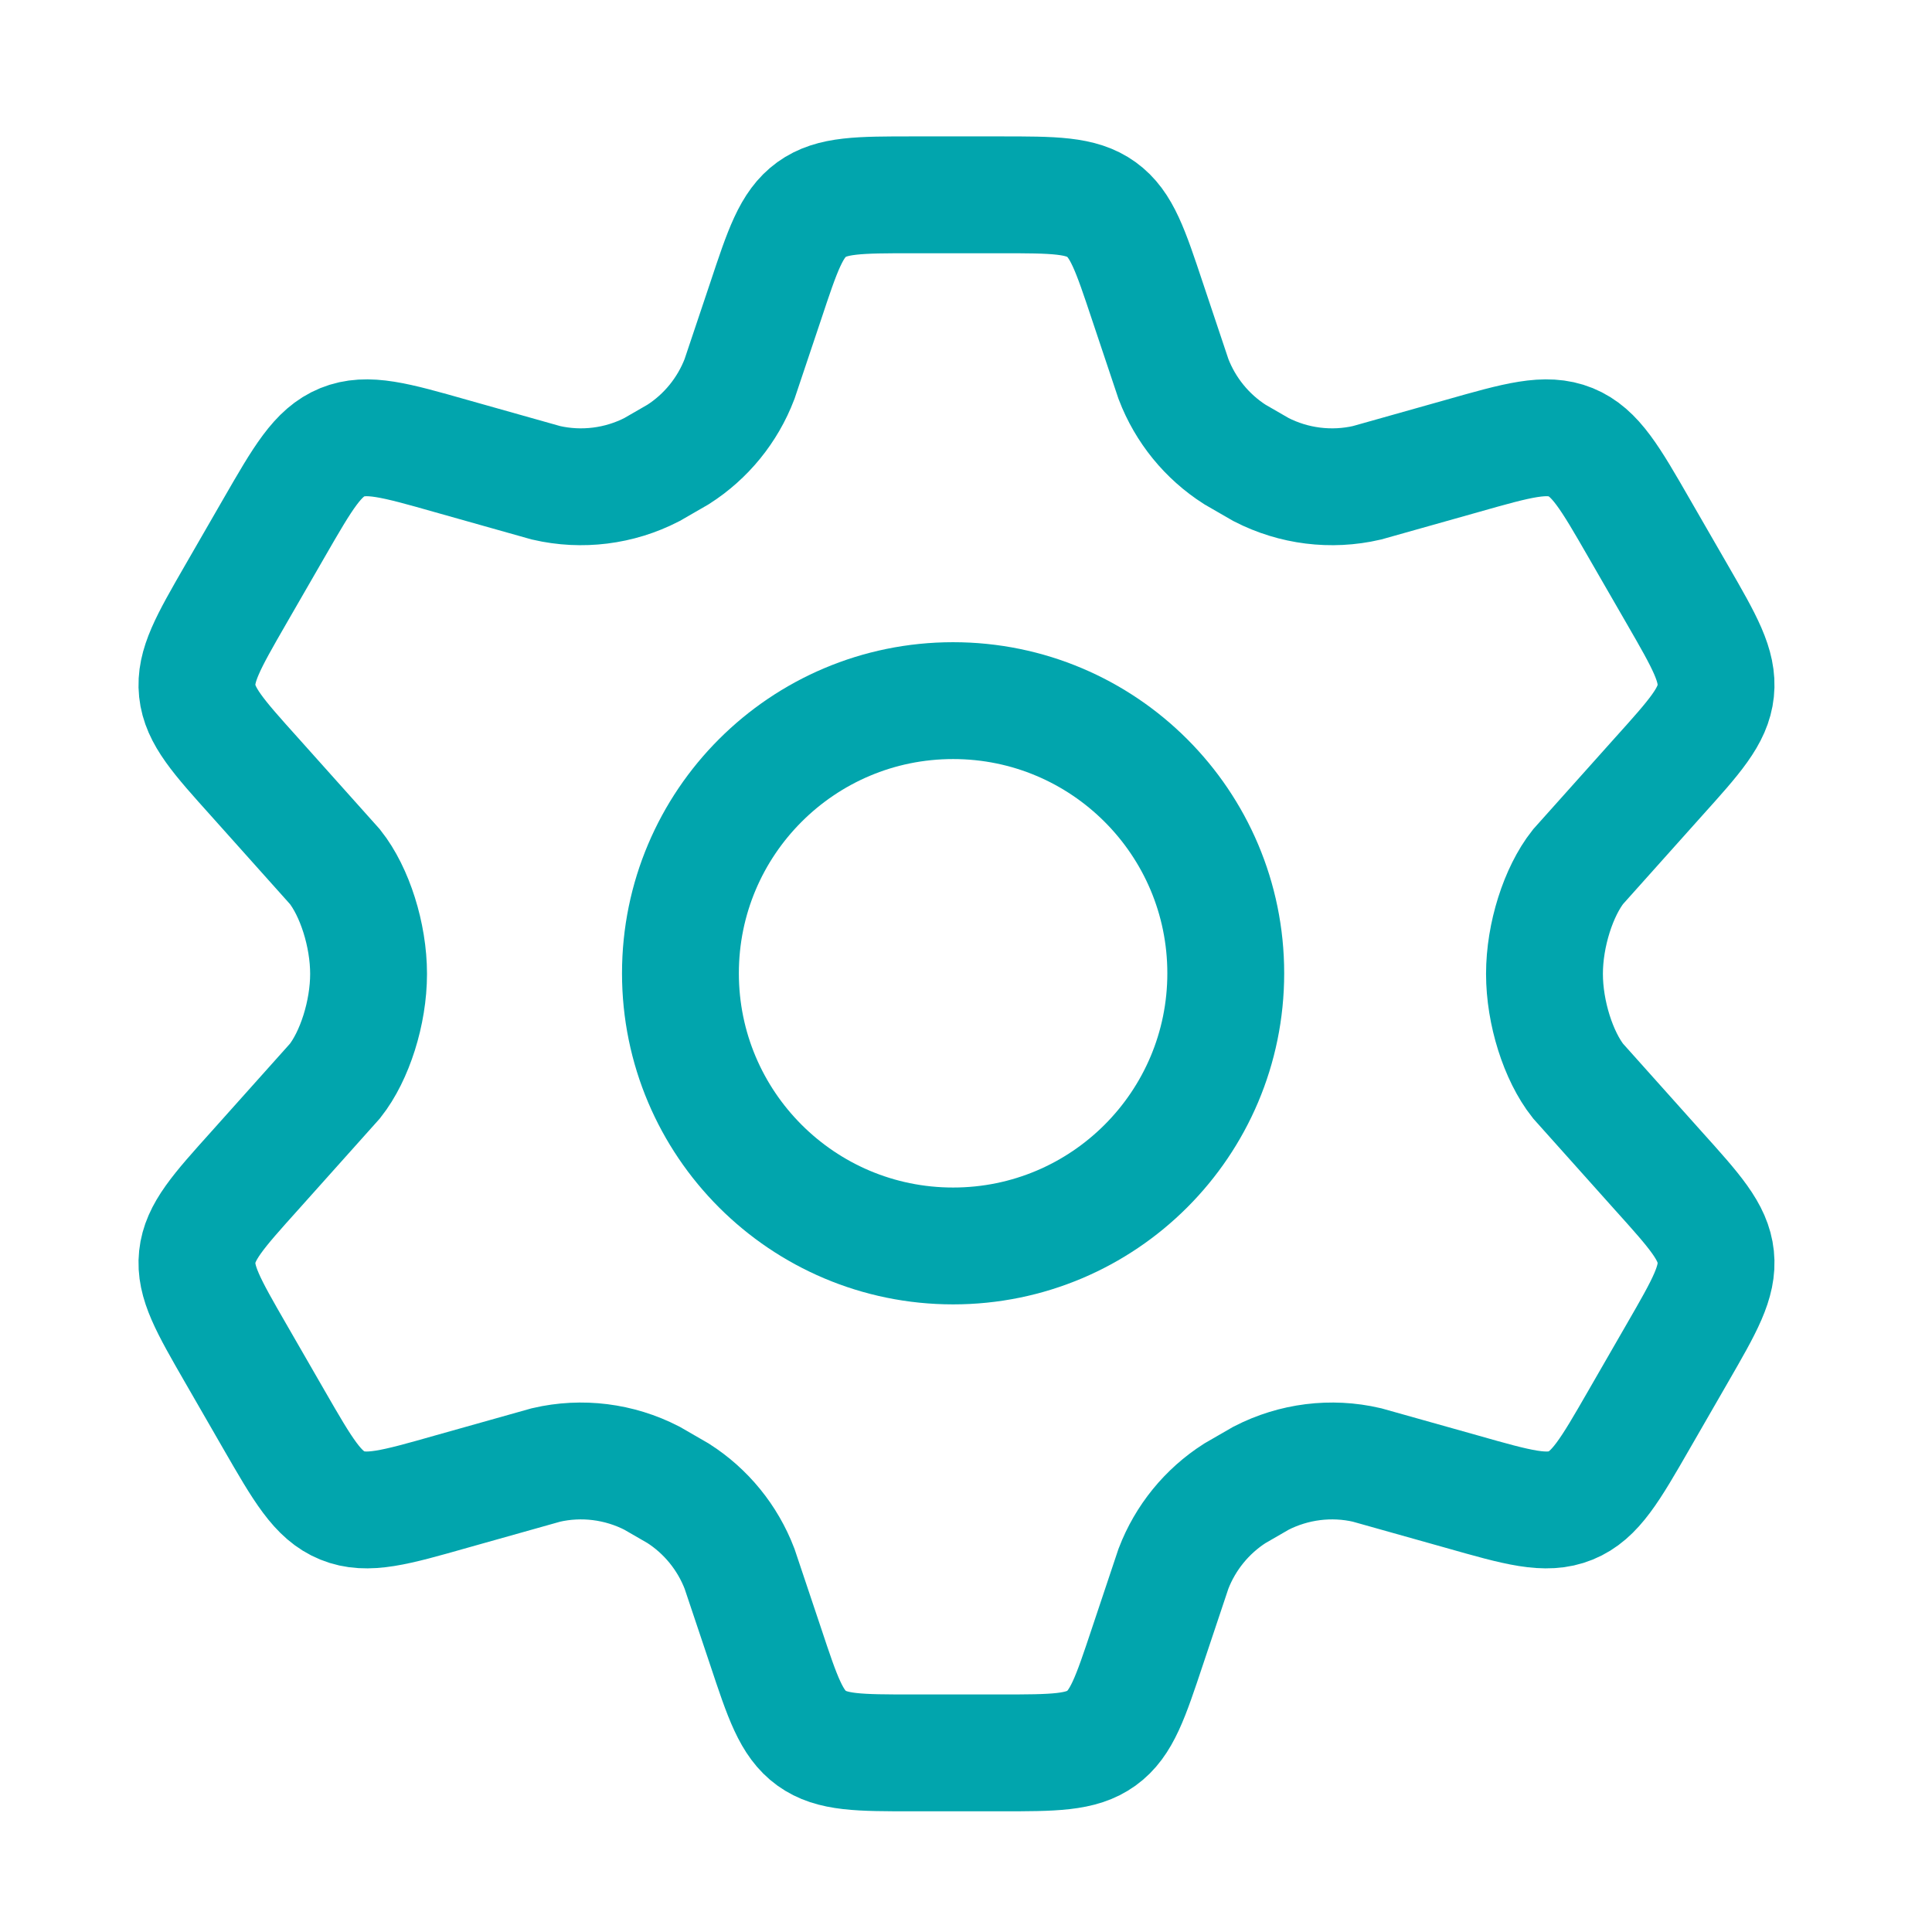
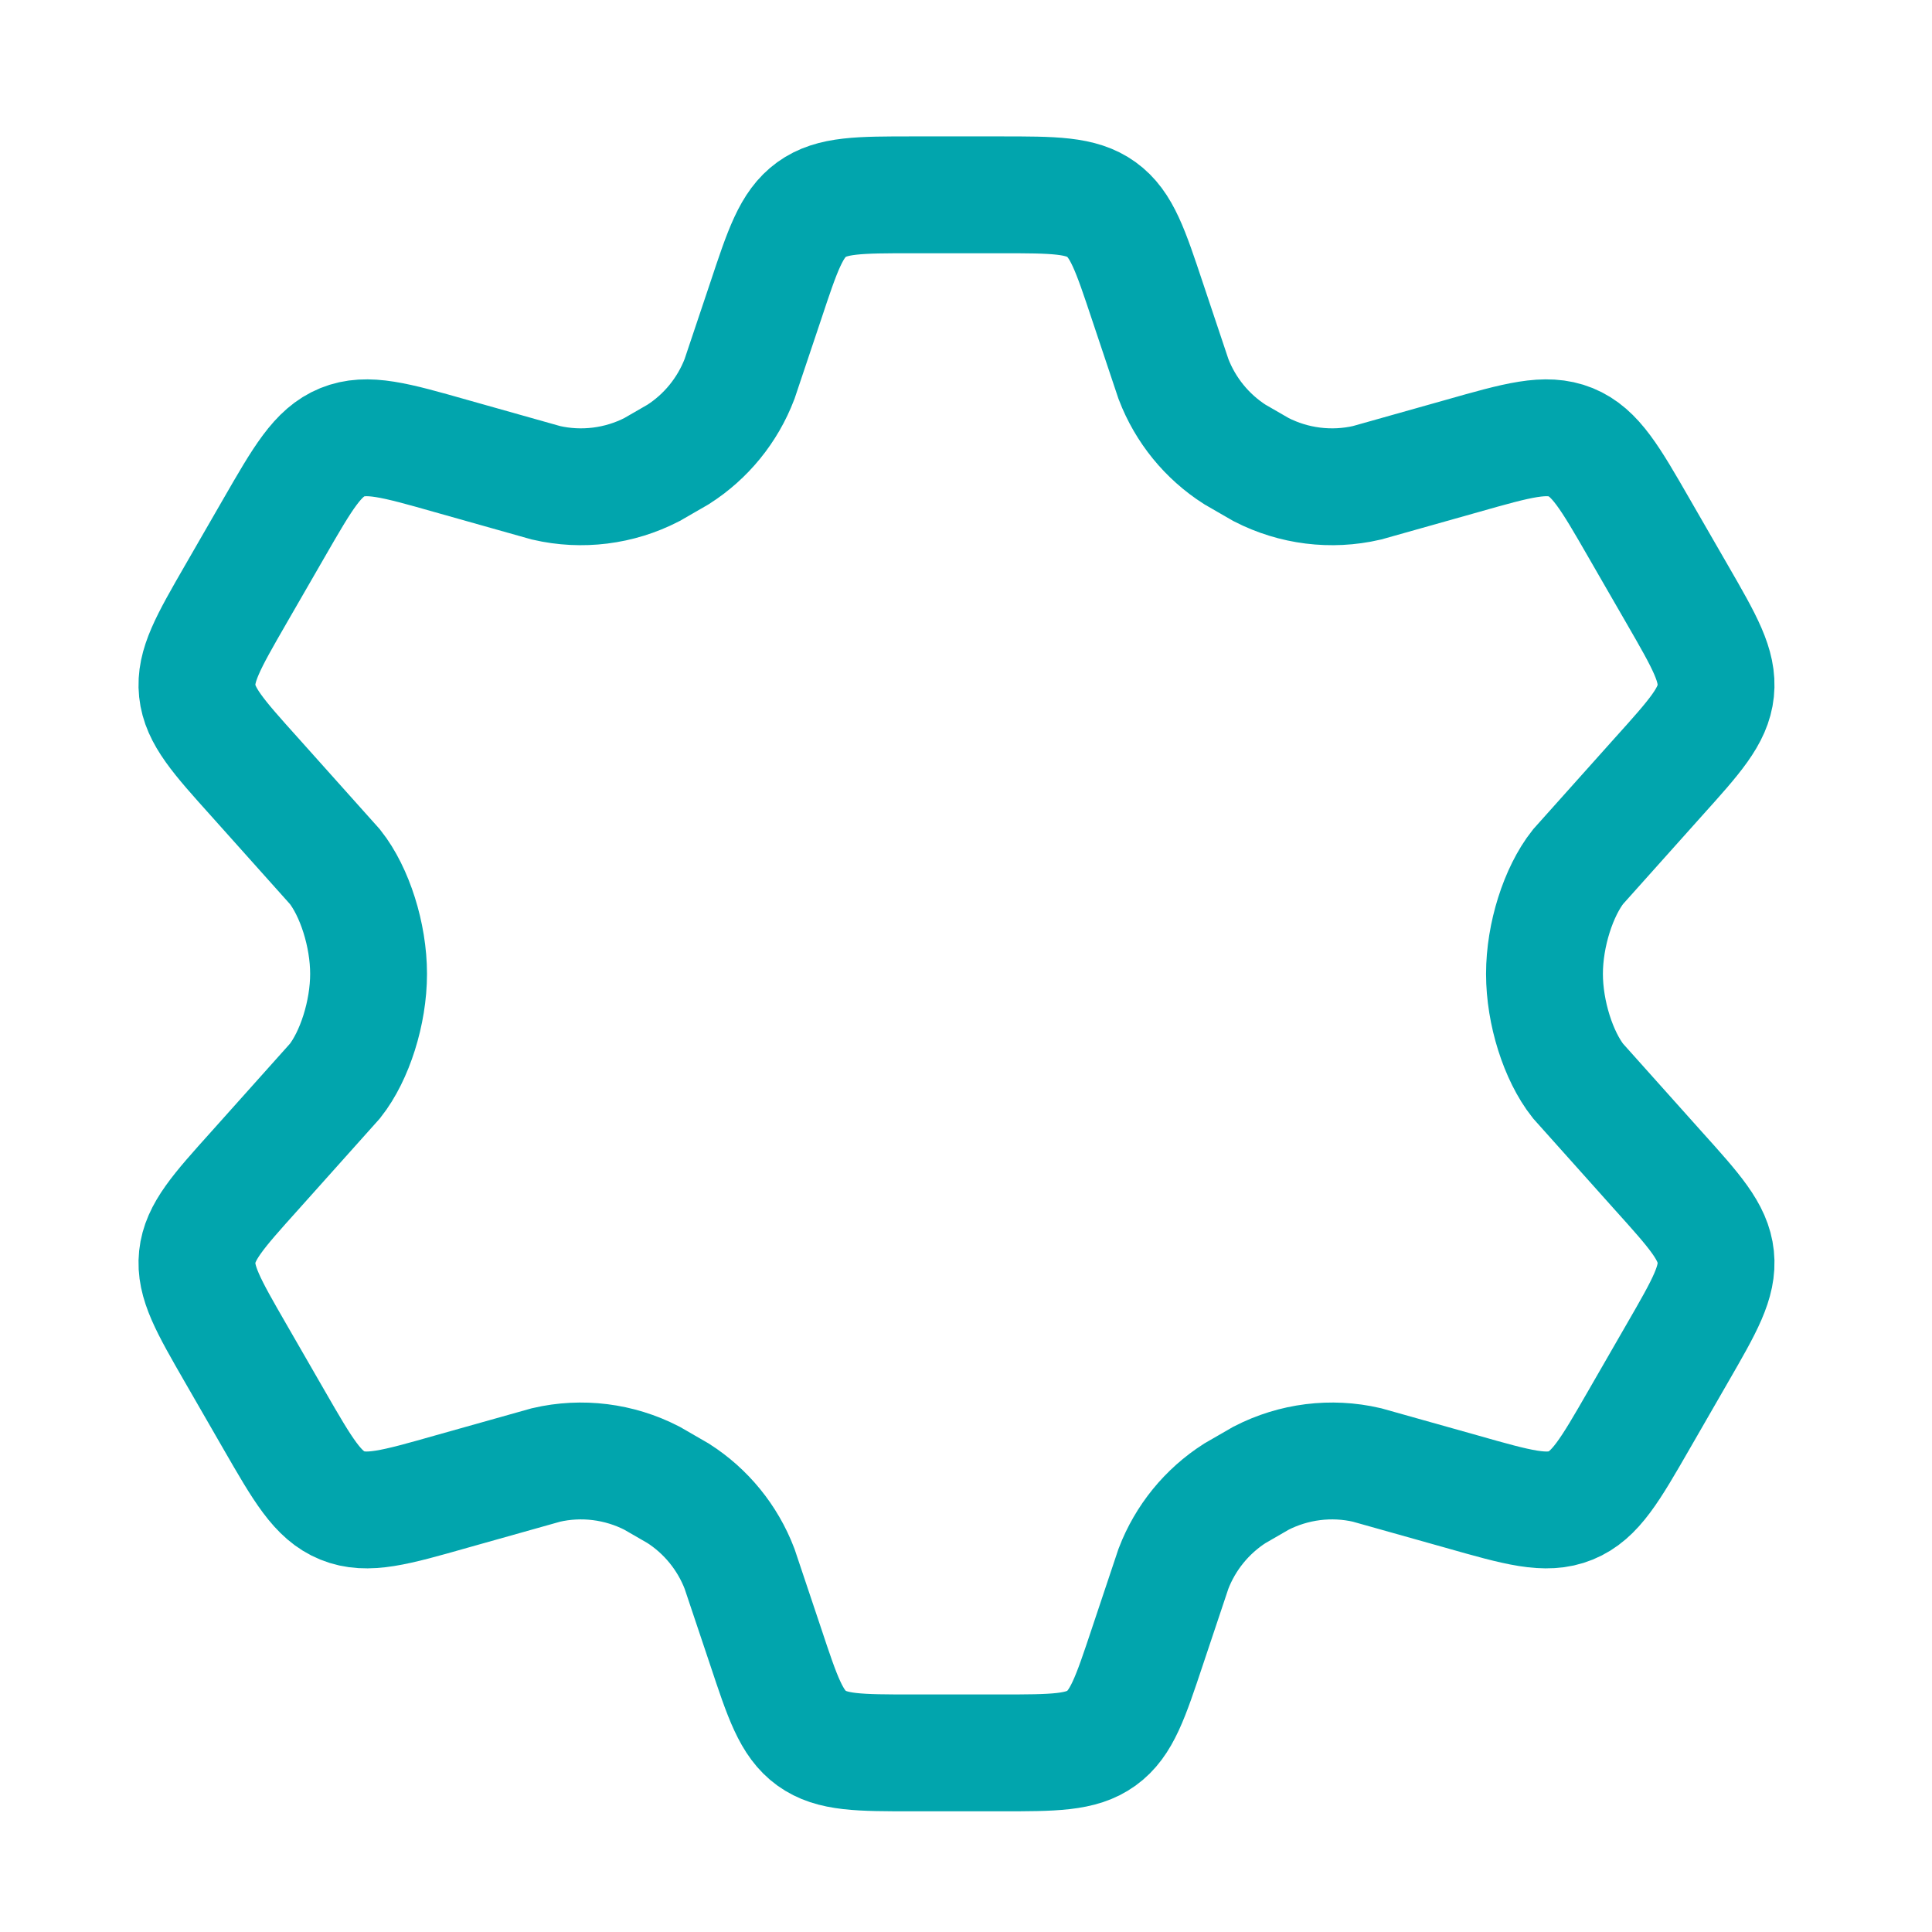
<svg xmlns="http://www.w3.org/2000/svg" width="31" height="31" viewBox="0 0 31 31" fill="none">
  <path d="M26.916 9.543L26.299 8.473C25.833 7.663 25.599 7.258 25.203 7.096C24.805 6.935 24.357 7.062 23.459 7.317L21.933 7.747C21.36 7.879 20.759 7.804 20.235 7.535L19.814 7.292C19.365 7.005 19.02 6.581 18.829 6.082L18.412 4.836C18.137 4.011 18 3.598 17.673 3.362C17.346 3.126 16.912 3.126 16.044 3.126H14.651C13.783 3.126 13.349 3.126 13.022 3.362C12.696 3.598 12.558 4.011 12.284 4.836L11.866 6.082C11.675 6.581 11.33 7.005 10.881 7.292L10.46 7.535C9.937 7.804 9.335 7.879 8.762 7.747L7.237 7.317C6.339 7.062 5.89 6.935 5.493 7.096C5.096 7.258 4.863 7.663 4.396 8.473L3.779 9.543C3.342 10.302 3.123 10.682 3.165 11.086C3.208 11.49 3.501 11.816 4.086 12.467L5.375 13.908C5.69 14.306 5.914 15.001 5.914 15.626C5.914 16.251 5.69 16.946 5.375 17.345L4.086 18.786C3.501 19.437 3.208 19.763 3.165 20.167C3.123 20.571 3.342 20.95 3.779 21.709L4.396 22.78C4.863 23.59 5.096 23.995 5.493 24.156C5.89 24.318 6.339 24.19 7.237 23.935L8.762 23.506C9.335 23.373 9.937 23.449 10.46 23.718L10.881 23.961C11.33 24.248 11.675 24.672 11.866 25.17L12.284 26.417C12.558 27.242 12.696 27.654 13.022 27.89C13.349 28.126 13.783 28.126 14.651 28.126H16.044C16.912 28.126 17.346 28.126 17.673 27.89C18 27.654 18.137 27.242 18.412 26.417L18.829 25.17C19.02 24.672 19.365 24.248 19.814 23.961L20.235 23.718C20.759 23.449 21.36 23.373 21.933 23.506L23.459 23.935C24.357 24.19 24.805 24.318 25.203 24.156C25.599 23.995 25.833 23.59 26.299 22.78L26.916 21.709C27.354 20.95 27.572 20.571 27.53 20.167C27.488 19.763 27.195 19.437 26.609 18.786L25.32 17.345C25.005 16.946 24.782 16.251 24.782 15.626C24.782 15.001 25.006 14.306 25.32 13.908L26.609 12.467C27.195 11.816 27.488 11.49 27.53 11.086C27.572 10.682 27.354 10.302 26.916 9.543Z" stroke="#01A5AD" stroke-width="1.875" stroke-linecap="round" />
-   <path d="M19.668 15.617C19.668 18.033 17.709 19.992 15.293 19.992C12.877 19.992 10.918 18.033 10.918 15.617C10.918 13.2 12.877 11.242 15.293 11.242C17.709 11.242 19.668 13.2 19.668 15.617Z" stroke="#01A5AD" stroke-width="1.875" />
</svg>